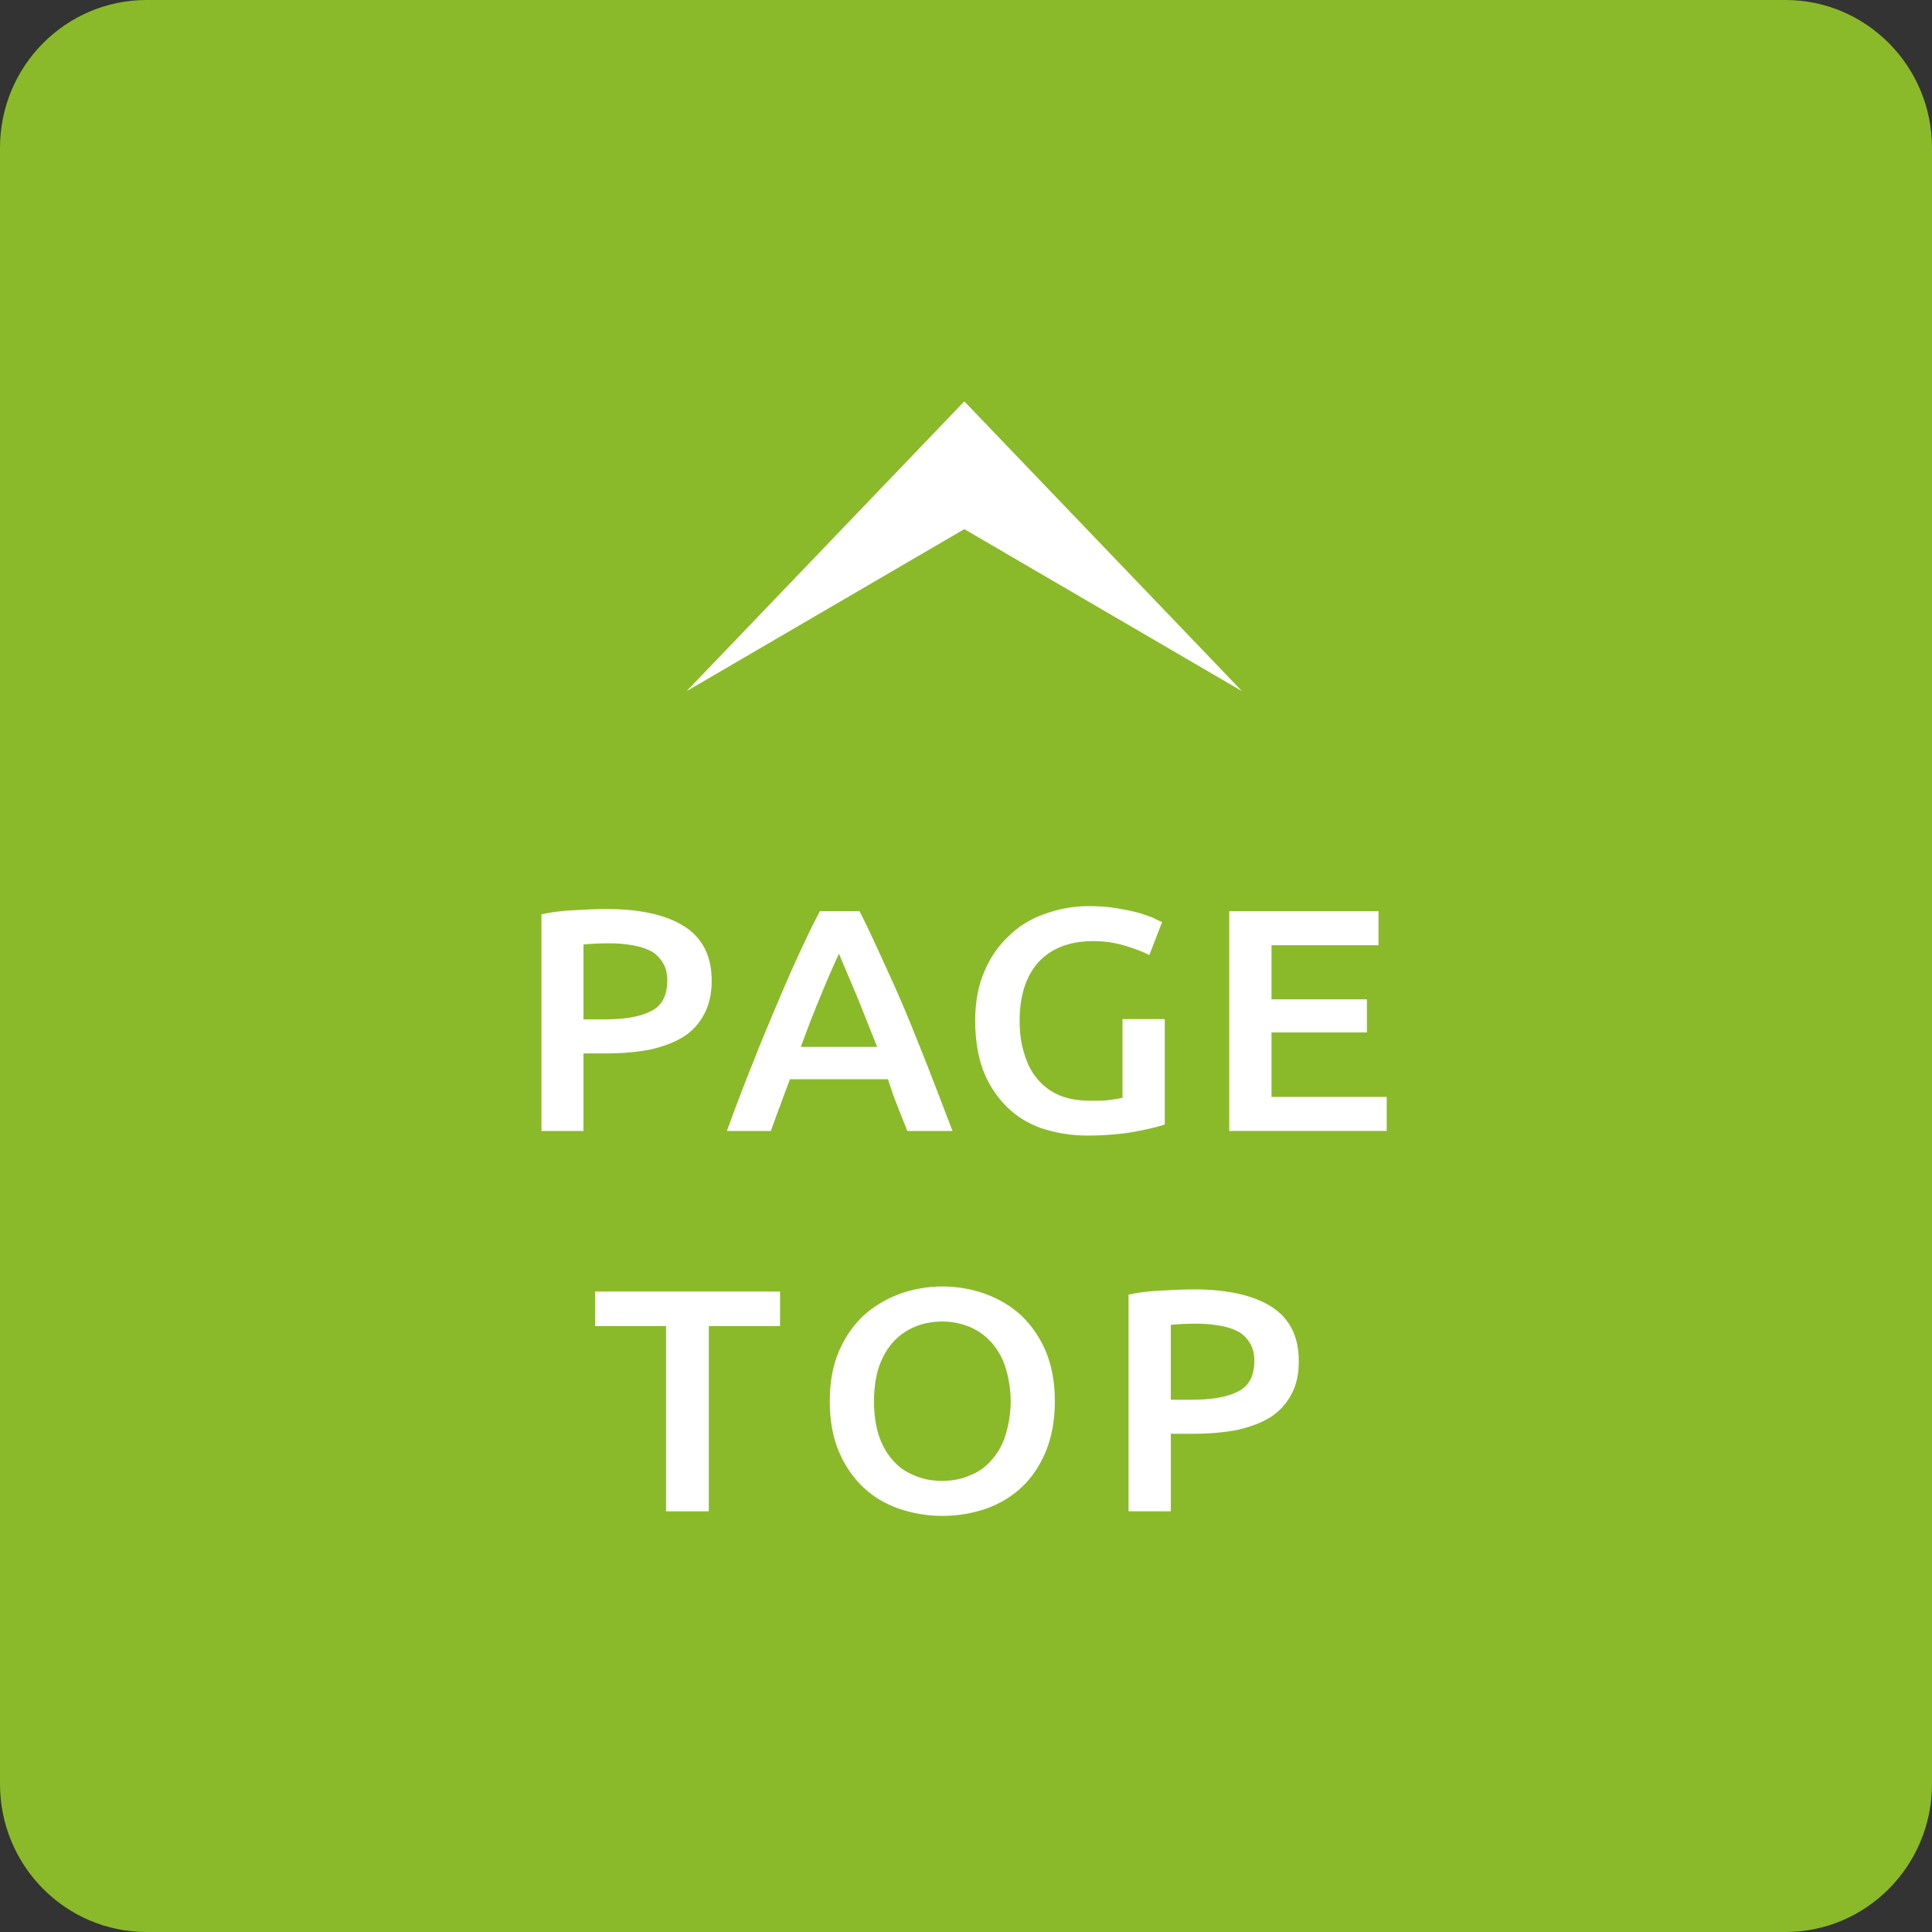
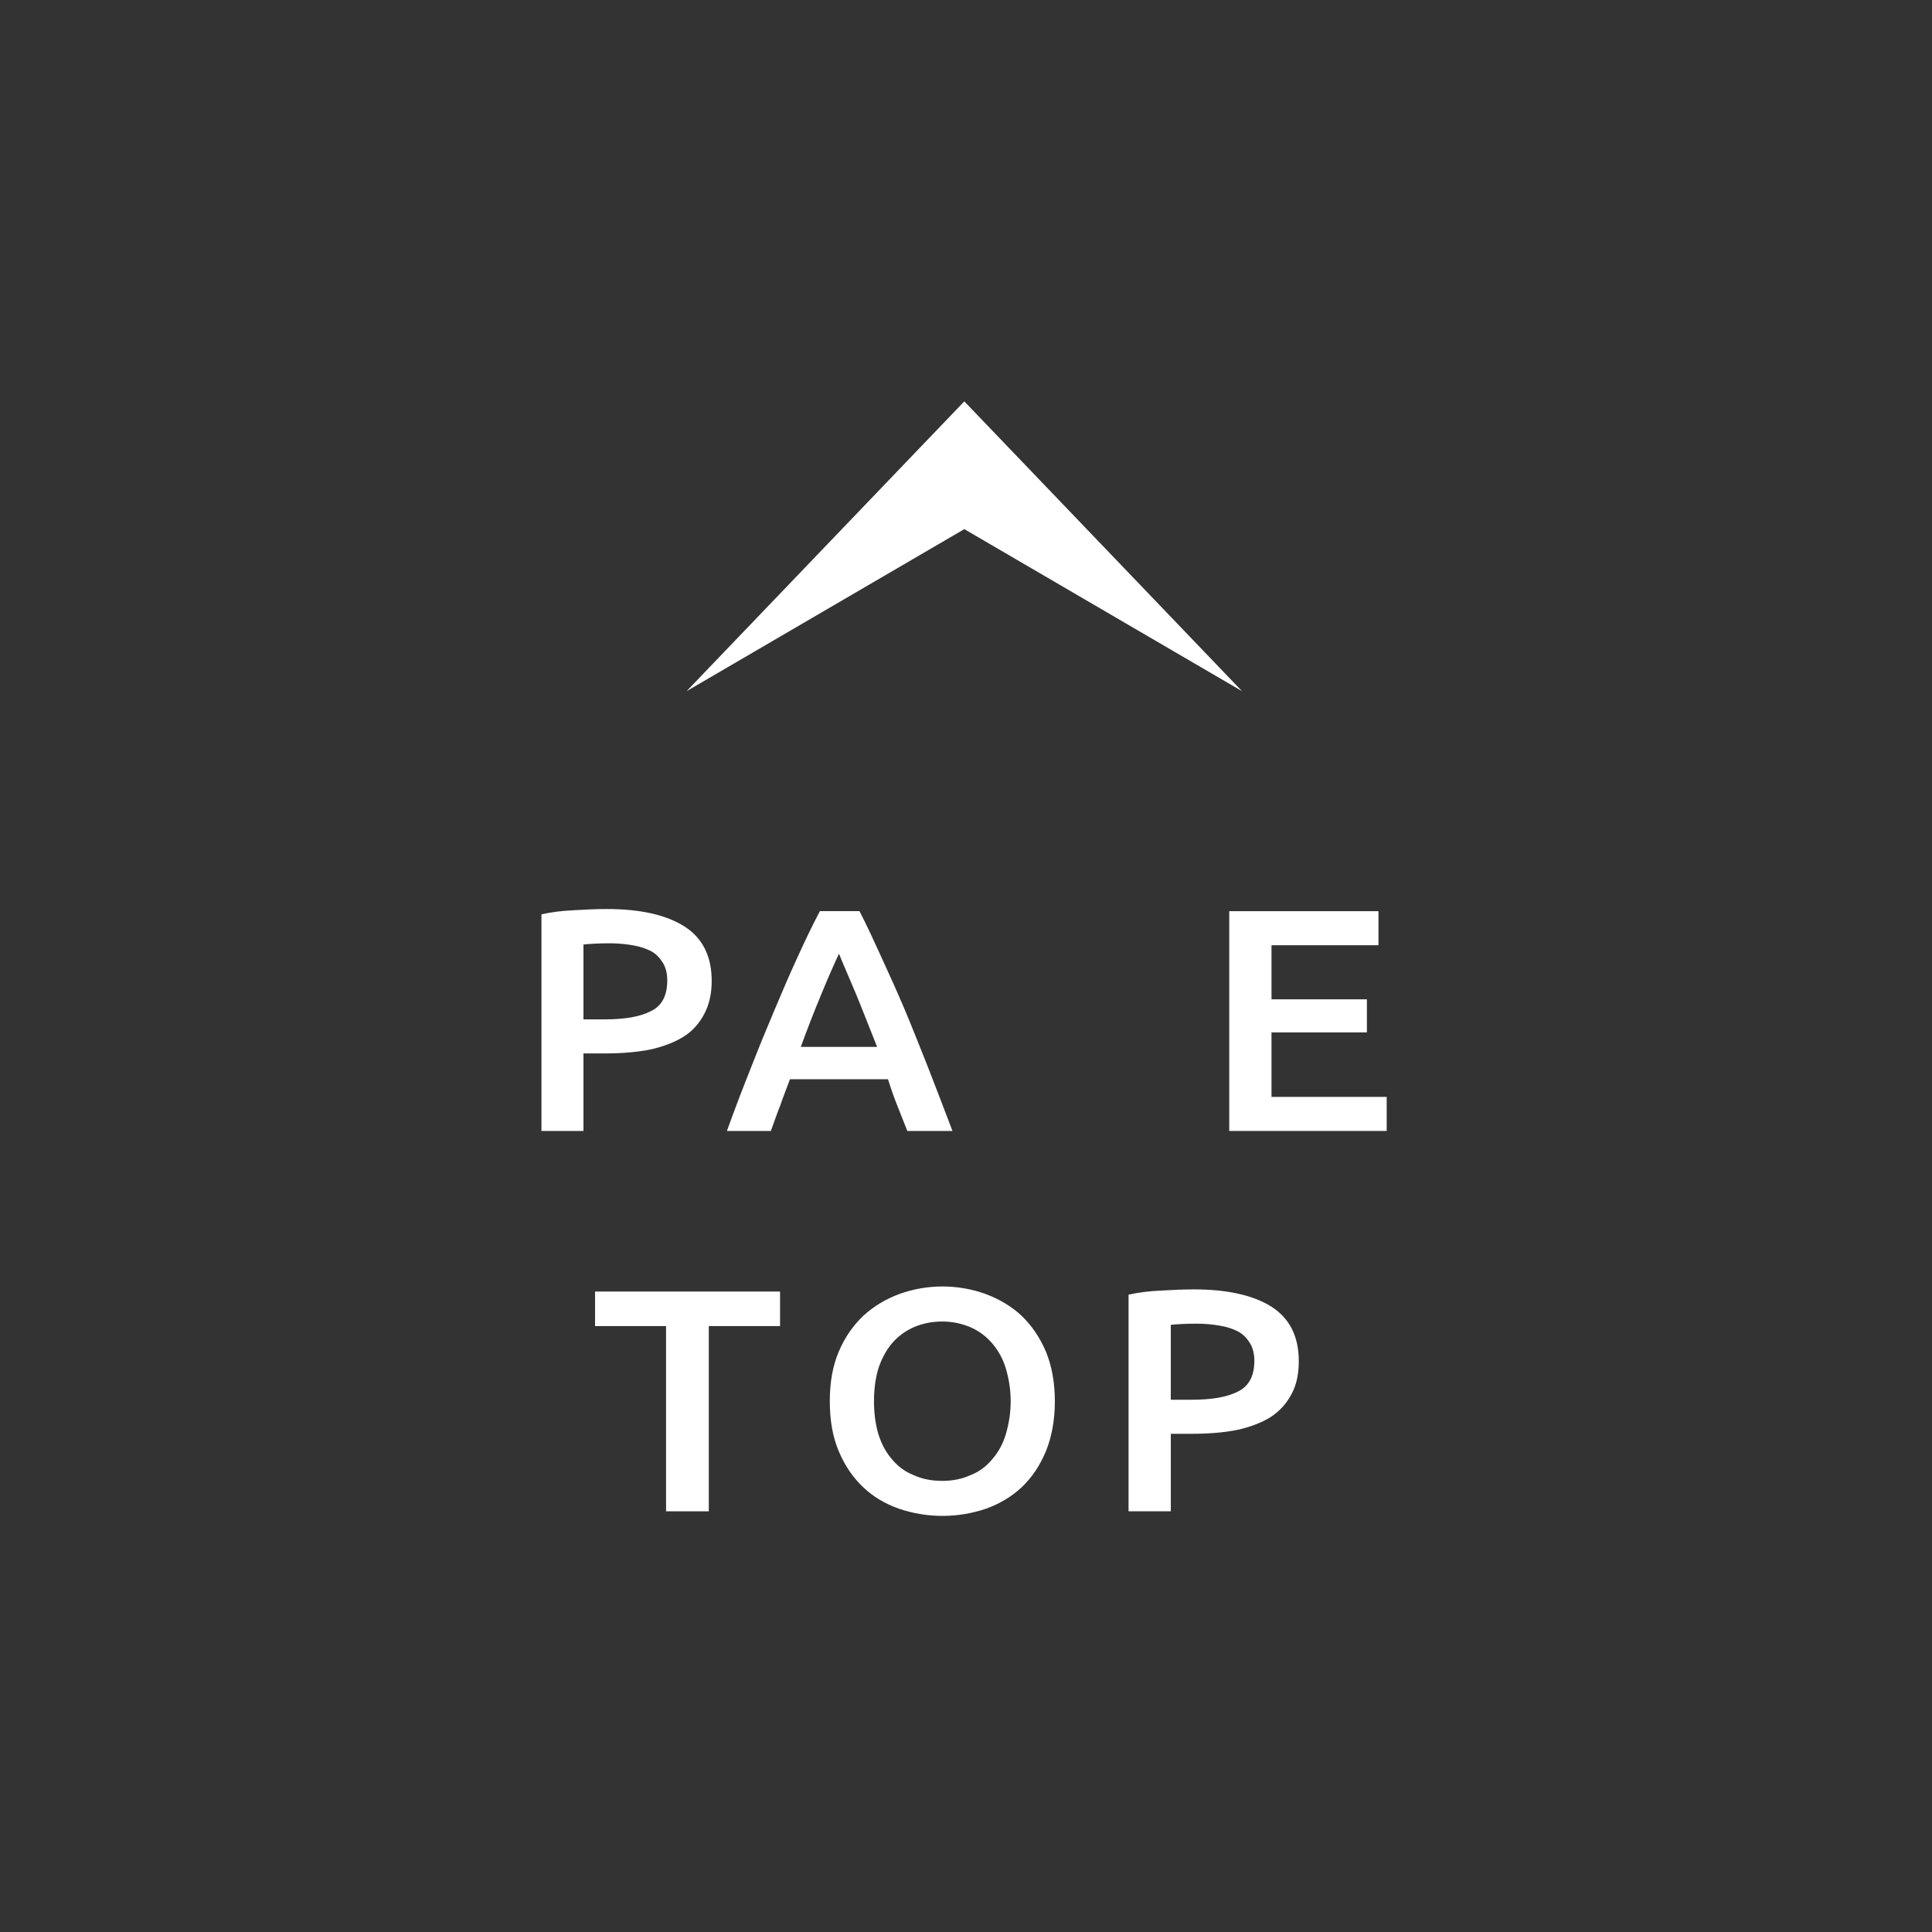
<svg xmlns="http://www.w3.org/2000/svg" version="1.1" id="レイヤー_1" x="0px" y="0px" width="80px" height="80px" viewBox="0 0 80 80" enable-background="new 0 0 80 80" xml:space="preserve">
  <rect x="0" y="0" width="80" height="80" fill="#333333" stroke="none" />
-   <path fill-rule="evenodd" clip-rule="evenodd" fill="#8ABA29" d="M6.07,0h67.86C77.279,0,80,2.74,80,6.12v67.75  c0,3.39-2.721,6.13-6.07,6.13H6.07C2.72,80,0,77.26,0,73.87V6.12C0,2.74,2.72,0,6.07,0z" />
  <polygon fill="#FFFFFF" points="28.43,28.62 39.93,16.62 51.43,28.62 39.93,21.91 " />
  <g>
    <path fill-rule="evenodd" clip-rule="evenodd" fill="#FFFFFF" d="M26.19,39.14c0.3,0.05,0.54,0.13,0.76,0.24   c0.22,0.12,0.37,0.28,0.5,0.49c0.12,0.2,0.18,0.44,0.18,0.73c0,0.63-0.23,1.06-0.68,1.27c-0.46,0.239-1.1,0.34-1.93,0.34h-0.86   v-3.1c0.28-0.03,0.65-0.05,1.1-0.05C25.59,39.06,25.9,39.09,26.19,39.14z M23.78,37.69c-0.5,0.02-0.96,0.08-1.36,0.17v8.97h1.74   v-3.21h0.89c0.69,0,1.31-0.05,1.87-0.16c0.54-0.12,1.01-0.3,1.38-0.53c0.37-0.229,0.66-0.56,0.86-0.939   c0.2-0.381,0.31-0.83,0.31-1.37c0-1.03-0.38-1.78-1.13-2.26c-0.74-0.47-1.81-0.72-3.2-0.72C24.72,37.64,24.27,37.66,23.78,37.69z" />
    <path fill-rule="evenodd" clip-rule="evenodd" fill="#FFFFFF" d="M35.45,41.17c0.28,0.68,0.56,1.41,0.87,2.18h-3.16   c0.28-0.77,0.56-1.49,0.84-2.16c0.27-0.66,0.52-1.229,0.74-1.699C34.92,39.94,35.17,40.5,35.45,41.17z M39.44,46.83   c-0.37-0.971-0.71-1.859-1.03-2.68c-0.33-0.82-0.64-1.621-0.95-2.351s-0.62-1.42-0.93-2.09c-0.31-0.68-0.61-1.34-0.94-1.98h-1.64   c-0.34,0.64-0.65,1.3-0.96,1.98c-0.31,0.67-0.6,1.36-0.91,2.09s-0.64,1.53-0.96,2.351c-0.33,0.82-0.67,1.709-1.02,2.68h1.82   c0.13-0.359,0.25-0.71,0.39-1.061c0.12-0.35,0.26-0.699,0.4-1.08h4.06c0.12,0.381,0.24,0.73,0.38,1.08l0.42,1.061H39.44z" />
-     <path fill-rule="evenodd" clip-rule="evenodd" fill="#FFFFFF" d="M46.55,39.15c0.41,0.12,0.761,0.25,1.04,0.4l0.53-1.37   c-0.06-0.03-0.19-0.07-0.341-0.16c-0.159-0.07-0.369-0.14-0.619-0.22c-0.25-0.07-0.561-0.13-0.9-0.19s-0.74-0.09-1.18-0.09   c-0.65,0-1.26,0.12-1.84,0.33c-0.57,0.2-1.07,0.51-1.48,0.92c-0.439,0.41-0.76,0.89-1.01,1.48c-0.25,0.58-0.37,1.26-0.37,2.02   s0.11,1.44,0.32,2.021c0.22,0.59,0.55,1.09,0.95,1.5c0.399,0.41,0.879,0.71,1.449,0.92c0.58,0.19,1.211,0.31,1.92,0.31   c0.75,0,1.4-0.06,1.971-0.16c0.57-0.109,0.99-0.209,1.24-0.299V42.2h-1.75v3.26c-0.141,0.03-0.33,0.06-0.541,0.09   c-0.219,0.03-0.479,0.03-0.779,0.03c-0.49,0-0.93-0.07-1.301-0.23c-0.369-0.16-0.659-0.379-0.909-0.68   c-0.25-0.29-0.421-0.641-0.54-1.05c-0.131-0.41-0.189-0.851-0.189-1.351c0-1.02,0.25-1.83,0.77-2.419   c0.529-0.58,1.289-0.88,2.279-0.88C45.721,38.97,46.15,39.03,46.55,39.15z" />
    <polygon fill-rule="evenodd" clip-rule="evenodd" fill="#FFFFFF" points="57.42,46.83 57.42,45.42 52.65,45.42 52.65,42.75    56.6,42.75 56.6,41.38 52.65,41.38 52.65,39.14 57.08,39.14 57.08,37.73 50.9,37.73 50.9,46.83  " />
    <polygon fill-rule="evenodd" clip-rule="evenodd" fill="#FFFFFF" points="24.64,53.48 24.64,54.91 27.58,54.91 27.58,62.58    29.35,62.58 29.35,54.91 32.3,54.91 32.3,53.48  " />
    <path fill-rule="evenodd" clip-rule="evenodd" fill="#FFFFFF" d="M43.311,55.971c-0.25-0.591-0.59-1.08-1.011-1.49   c-0.43-0.4-0.93-0.69-1.49-0.9c-0.55-0.2-1.16-0.311-1.78-0.311c-0.63,0-1.23,0.11-1.79,0.311c-0.56,0.21-1.05,0.5-1.49,0.9   c-0.43,0.41-0.77,0.899-1.02,1.49c-0.25,0.59-0.37,1.27-0.37,2.049c0,0.791,0.12,1.48,0.37,2.07c0.25,0.6,0.59,1.09,1.01,1.49   c0.42,0.4,0.91,0.689,1.48,0.891c0.56,0.189,1.16,0.299,1.81,0.299c0.64,0,1.24-0.109,1.8-0.299c0.561-0.201,1.05-0.49,1.48-0.891   c0.42-0.4,0.75-0.891,1-1.49c0.239-0.59,0.369-1.279,0.369-2.07C43.68,57.24,43.55,56.561,43.311,55.971z M36.37,56.67   c0.13-0.391,0.31-0.74,0.56-1.04c0.25-0.29,0.54-0.51,0.9-0.67c0.34-0.149,0.74-0.239,1.19-0.239c0.43,0,0.82,0.09,1.17,0.239   c0.36,0.16,0.65,0.38,0.9,0.67c0.25,0.3,0.439,0.63,0.561,1.04c0.119,0.41,0.199,0.85,0.199,1.35s-0.08,0.951-0.199,1.36   c-0.121,0.41-0.311,0.75-0.561,1.04c-0.25,0.301-0.54,0.52-0.9,0.66c-0.35,0.16-0.74,0.24-1.17,0.24c-0.45,0-0.85-0.08-1.19-0.24   c-0.36-0.141-0.65-0.359-0.9-0.66c-0.25-0.29-0.43-0.63-0.56-1.04c-0.12-0.409-0.18-0.86-0.18-1.36S36.25,57.08,36.37,56.67z" />
    <path fill-rule="evenodd" clip-rule="evenodd" fill="#FFFFFF" d="M50.5,54.891c0.3,0.049,0.54,0.129,0.76,0.239   c0.221,0.12,0.37,0.28,0.5,0.49c0.12,0.2,0.18,0.44,0.18,0.729c0,0.631-0.229,1.051-0.68,1.271c-0.46,0.239-1.1,0.34-1.93,0.34   h-0.85v-3.101c0.27-0.029,0.649-0.049,1.09-0.049C49.9,54.811,50.21,54.84,50.5,54.891z M48.09,53.439   c-0.5,0.021-0.96,0.08-1.359,0.17v8.971h1.75v-3.21h0.879c0.69,0,1.311-0.05,1.871-0.16c0.539-0.12,1.01-0.3,1.379-0.53   c0.371-0.24,0.66-0.56,0.861-0.939c0.209-0.381,0.309-0.83,0.309-1.381c0-1.02-0.379-1.77-1.129-2.25   c-0.74-0.469-1.811-0.719-3.2-0.719C49.029,53.391,48.58,53.41,48.09,53.439z" />
  </g>
</svg>